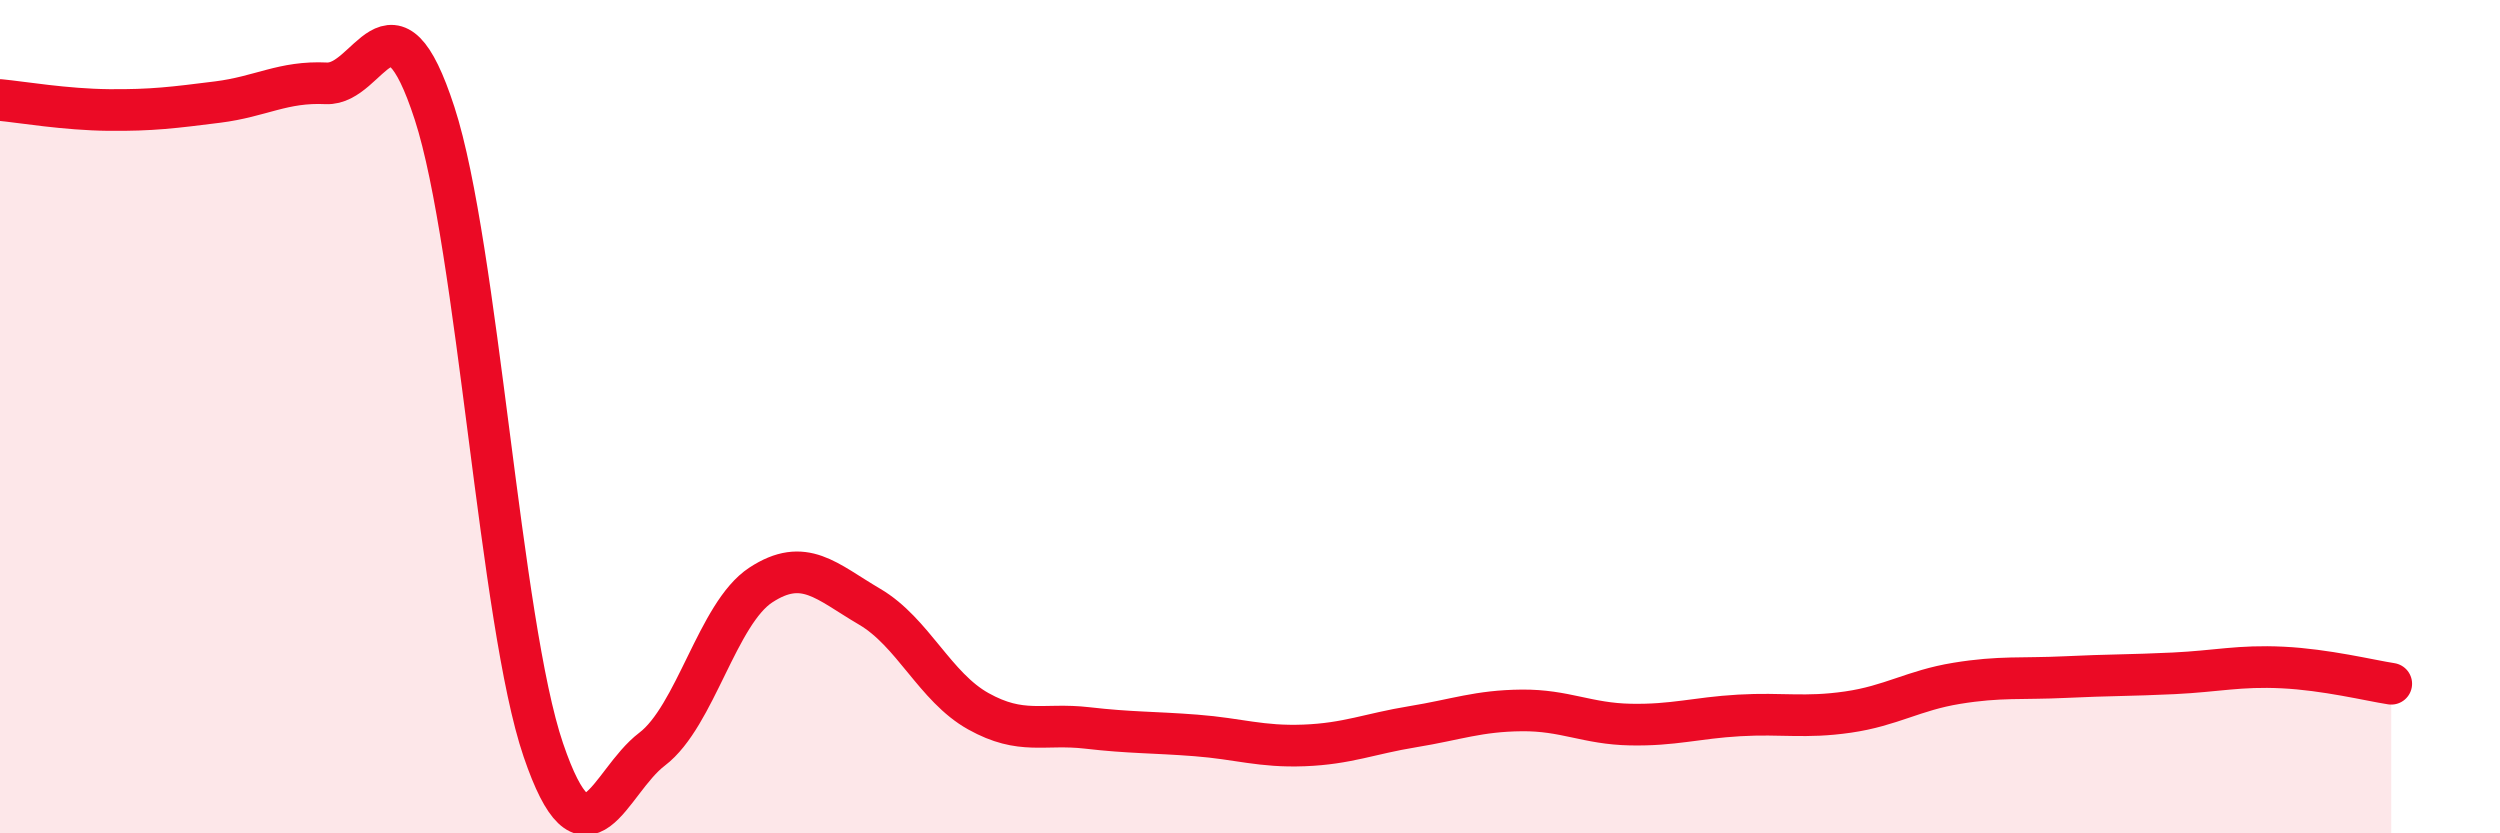
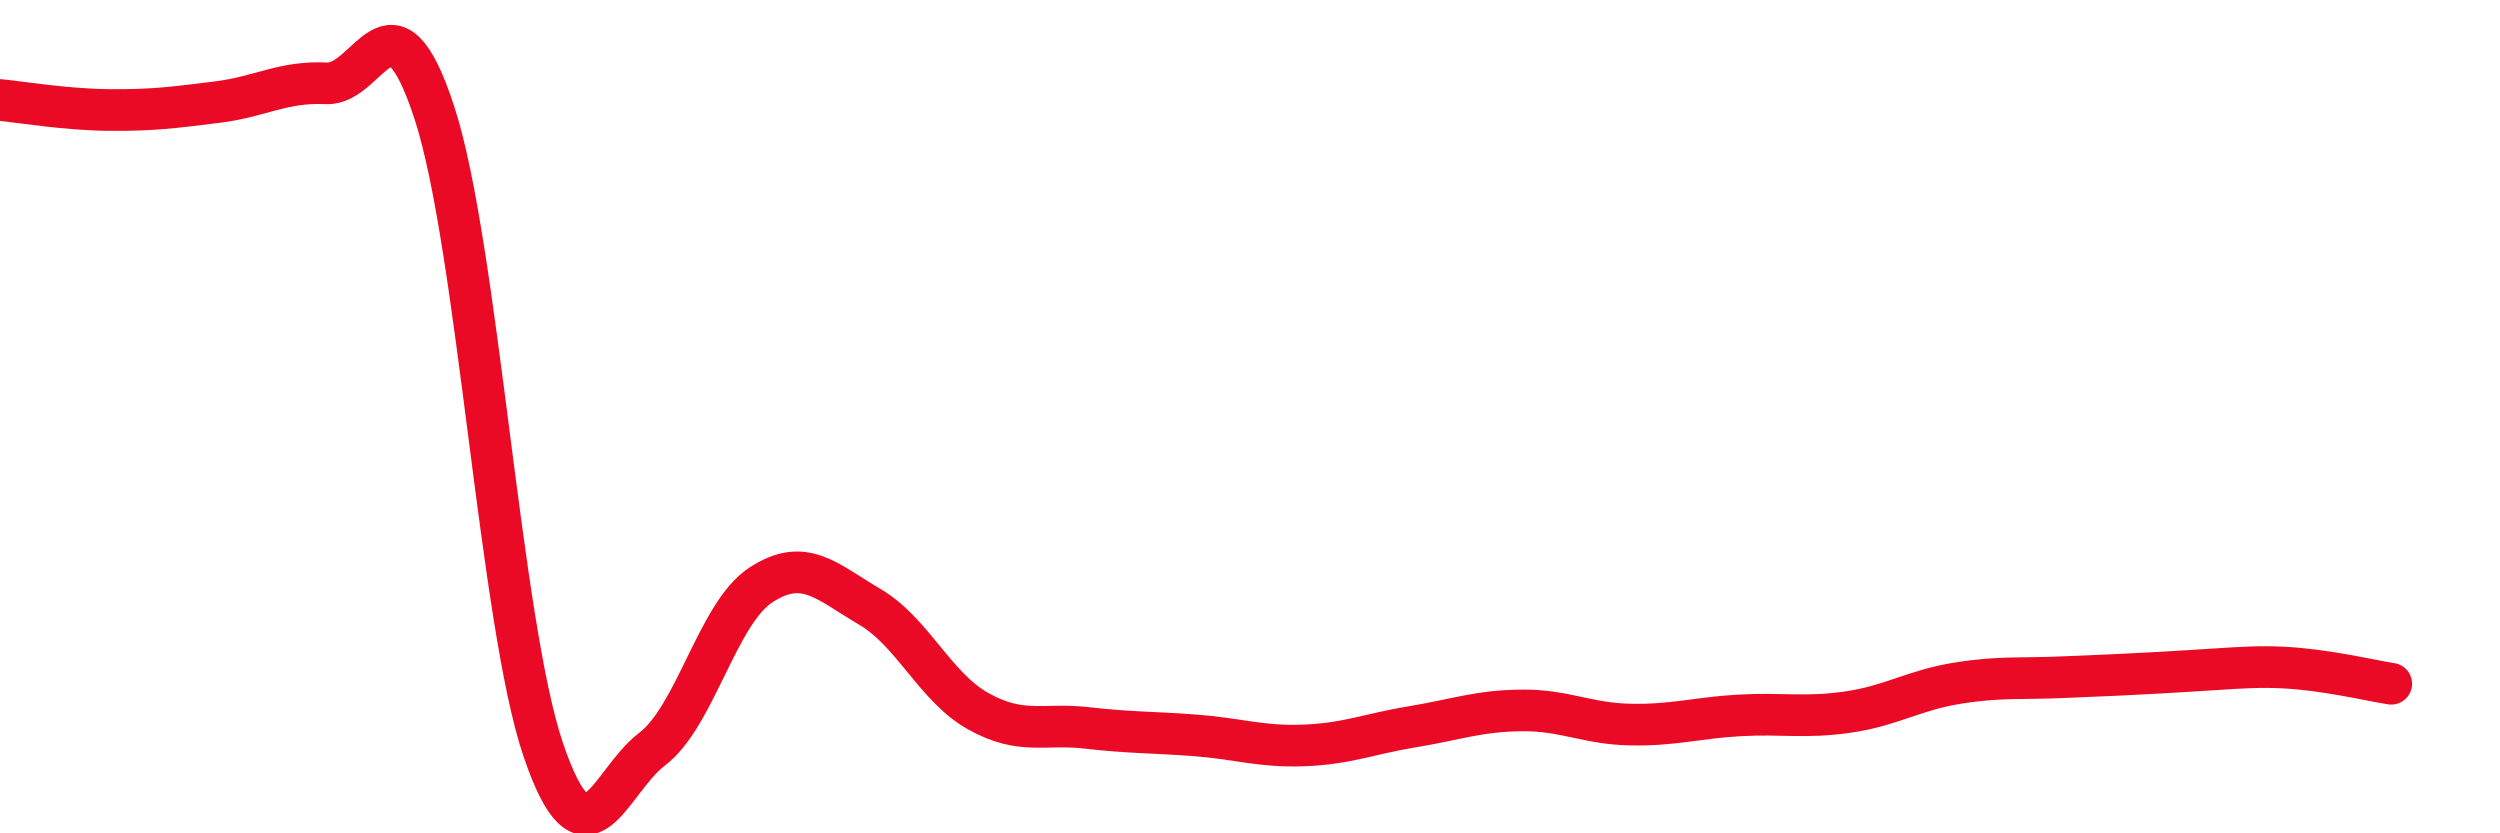
<svg xmlns="http://www.w3.org/2000/svg" width="60" height="20" viewBox="0 0 60 20">
-   <path d="M 0,2.4 C 0.52,2.45 1.57,2.63 2.61,2.64 C 3.65,2.65 4.18,2.58 5.22,2.45 C 6.26,2.32 6.79,1.95 7.83,2 C 8.87,2.05 9.39,-0.48 10.43,2.72 C 11.47,5.92 12,14.95 13.04,18 C 14.08,21.05 14.61,18.77 15.65,17.98 C 16.69,17.19 17.22,14.72 18.26,14.04 C 19.3,13.36 19.83,13.95 20.87,14.56 C 21.91,15.17 22.44,16.49 23.48,17.07 C 24.52,17.65 25.05,17.35 26.09,17.47 C 27.13,17.59 27.66,17.57 28.7,17.65 C 29.74,17.73 30.26,17.93 31.3,17.89 C 32.34,17.85 32.87,17.61 33.91,17.44 C 34.95,17.27 35.48,17.06 36.52,17.05 C 37.56,17.04 38.09,17.37 39.13,17.39 C 40.17,17.41 40.7,17.23 41.74,17.17 C 42.78,17.11 43.31,17.24 44.35,17.09 C 45.39,16.94 45.92,16.57 46.96,16.4 C 48,16.23 48.53,16.3 49.57,16.25 C 50.61,16.2 51.13,16.21 52.17,16.16 C 53.21,16.11 53.74,15.97 54.78,16.02 C 55.82,16.07 56.87,16.33 57.39,16.41L57.39 20L0 20Z" fill="#EB0A25" opacity="0.1" stroke-linecap="round" stroke-linejoin="round" />
-   <path d="M 0,2.4 C 0.52,2.45 1.57,2.63 2.61,2.64 C 3.65,2.65 4.18,2.58 5.22,2.45 C 6.26,2.32 6.79,1.95 7.83,2 C 8.87,2.05 9.39,-0.48 10.43,2.72 C 11.47,5.92 12,14.95 13.04,18 C 14.08,21.05 14.61,18.77 15.65,17.98 C 16.69,17.19 17.22,14.72 18.26,14.04 C 19.3,13.36 19.83,13.95 20.87,14.56 C 21.91,15.17 22.44,16.49 23.48,17.07 C 24.52,17.65 25.05,17.35 26.09,17.47 C 27.13,17.59 27.66,17.57 28.7,17.65 C 29.74,17.73 30.26,17.93 31.3,17.89 C 32.34,17.85 32.87,17.61 33.91,17.44 C 34.95,17.27 35.48,17.06 36.52,17.05 C 37.56,17.04 38.09,17.37 39.13,17.39 C 40.17,17.41 40.7,17.23 41.74,17.17 C 42.78,17.11 43.31,17.24 44.35,17.09 C 45.39,16.94 45.92,16.57 46.96,16.4 C 48,16.23 48.53,16.3 49.57,16.25 C 50.61,16.2 51.13,16.21 52.17,16.16 C 53.21,16.11 53.74,15.97 54.78,16.02 C 55.82,16.07 56.87,16.33 57.39,16.41" stroke="#EB0A25" stroke-width="1" fill="none" stroke-linecap="round" stroke-linejoin="round" />
+   <path d="M 0,2.4 C 0.52,2.45 1.57,2.63 2.61,2.64 C 3.65,2.65 4.18,2.58 5.22,2.45 C 6.26,2.32 6.79,1.95 7.83,2 C 8.87,2.05 9.39,-0.48 10.43,2.72 C 11.47,5.92 12,14.95 13.04,18 C 14.08,21.05 14.61,18.77 15.65,17.98 C 16.69,17.19 17.22,14.72 18.26,14.04 C 19.3,13.36 19.83,13.95 20.87,14.56 C 21.91,15.17 22.44,16.49 23.48,17.07 C 24.52,17.65 25.05,17.35 26.09,17.47 C 27.13,17.59 27.66,17.57 28.7,17.65 C 29.74,17.73 30.26,17.93 31.3,17.89 C 32.34,17.85 32.87,17.61 33.91,17.44 C 34.95,17.27 35.48,17.06 36.52,17.05 C 37.56,17.04 38.09,17.37 39.13,17.39 C 40.17,17.41 40.7,17.23 41.74,17.17 C 42.78,17.11 43.31,17.24 44.35,17.09 C 45.39,16.94 45.92,16.57 46.96,16.4 C 48,16.23 48.53,16.3 49.57,16.25 C 53.21,16.11 53.74,15.97 54.78,16.02 C 55.82,16.07 56.87,16.33 57.39,16.41" stroke="#EB0A25" stroke-width="1" fill="none" stroke-linecap="round" stroke-linejoin="round" />
</svg>